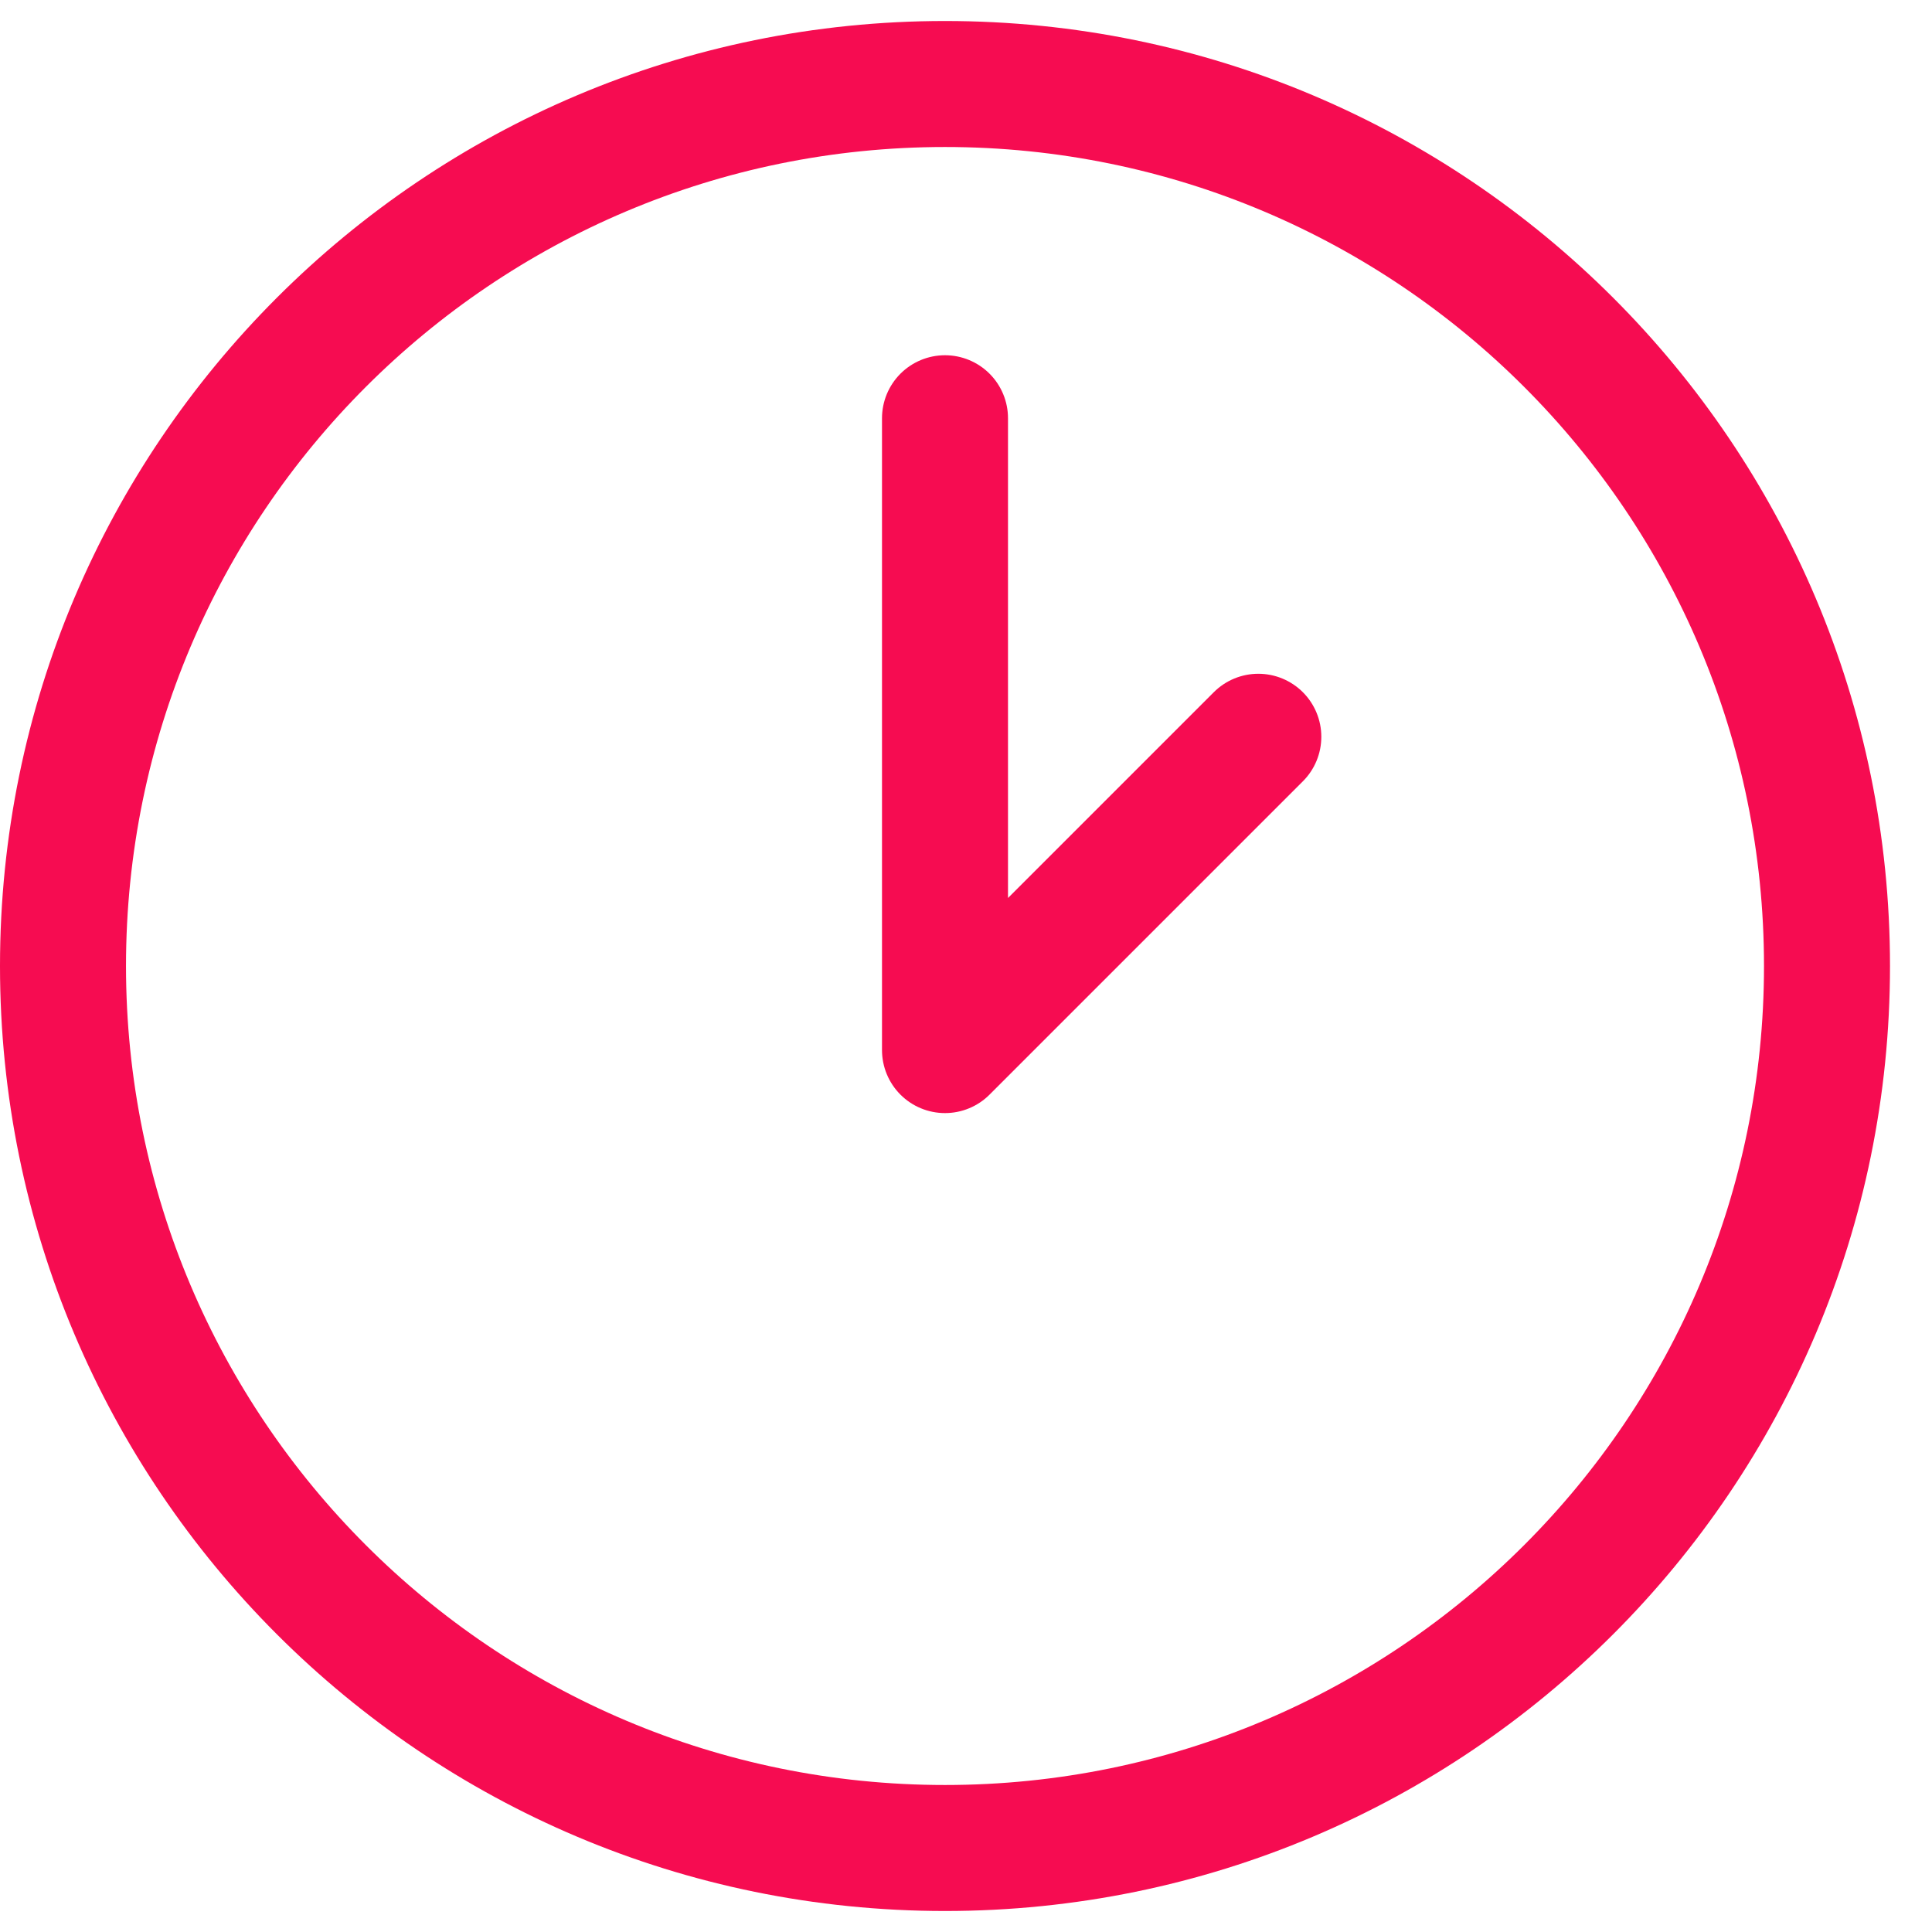
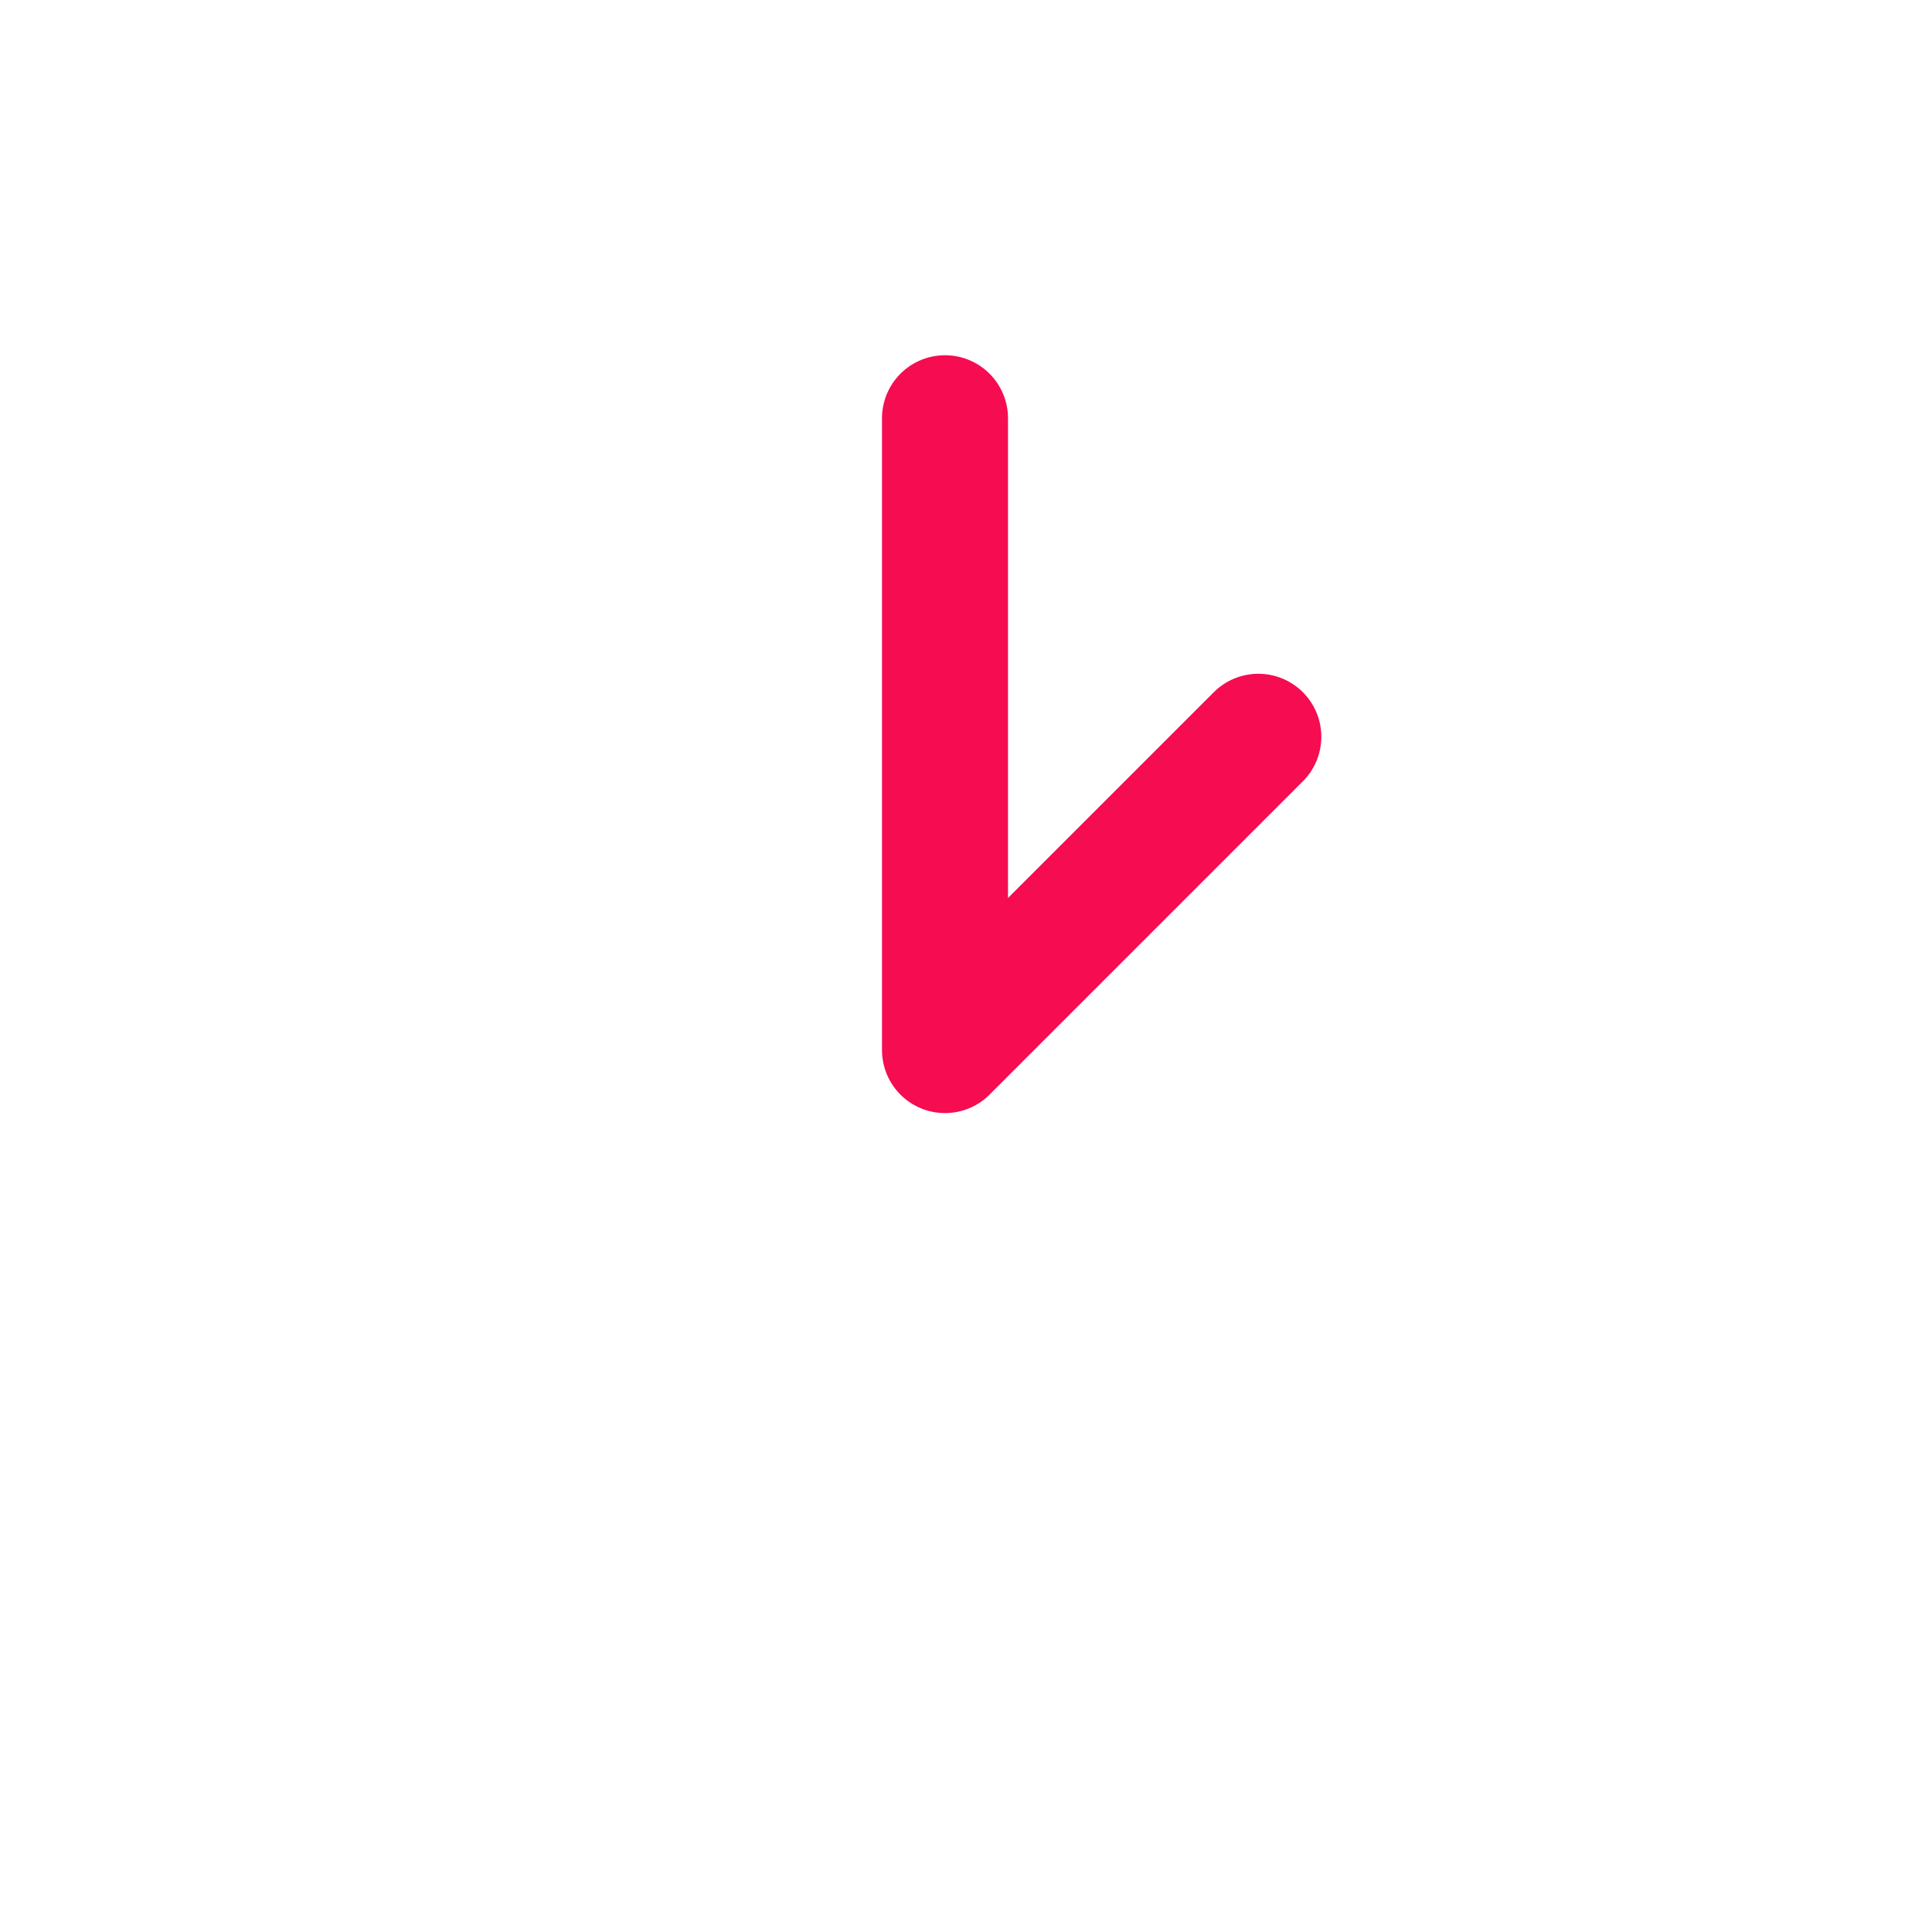
<svg xmlns="http://www.w3.org/2000/svg" width="23" height="23" viewBox="0 0 23 23" fill="none">
-   <path d="M21 11.5C21 6.115 16.635 1.75 11.25 1.75C5.865 1.75 1.5 6.115 1.5 11.5C1.5 16.885 5.865 21.25 11.25 21.25C16.635 21.25 21 16.885 21 11.5ZM22.5 11.5C22.5 17.713 17.463 22.75 11.25 22.75C5.037 22.75 0 17.713 0 11.5C2.55697e-07 5.287 5.037 0.25 11.25 0.25C17.463 0.25 22.5 5.287 22.5 11.5Z" fill="#F60C51" />
  <path d="M11.25 4.979V12.501L14.98 8.771" stroke="#F60C51" stroke-width="1.5" stroke-linecap="round" stroke-linejoin="round" />
</svg>